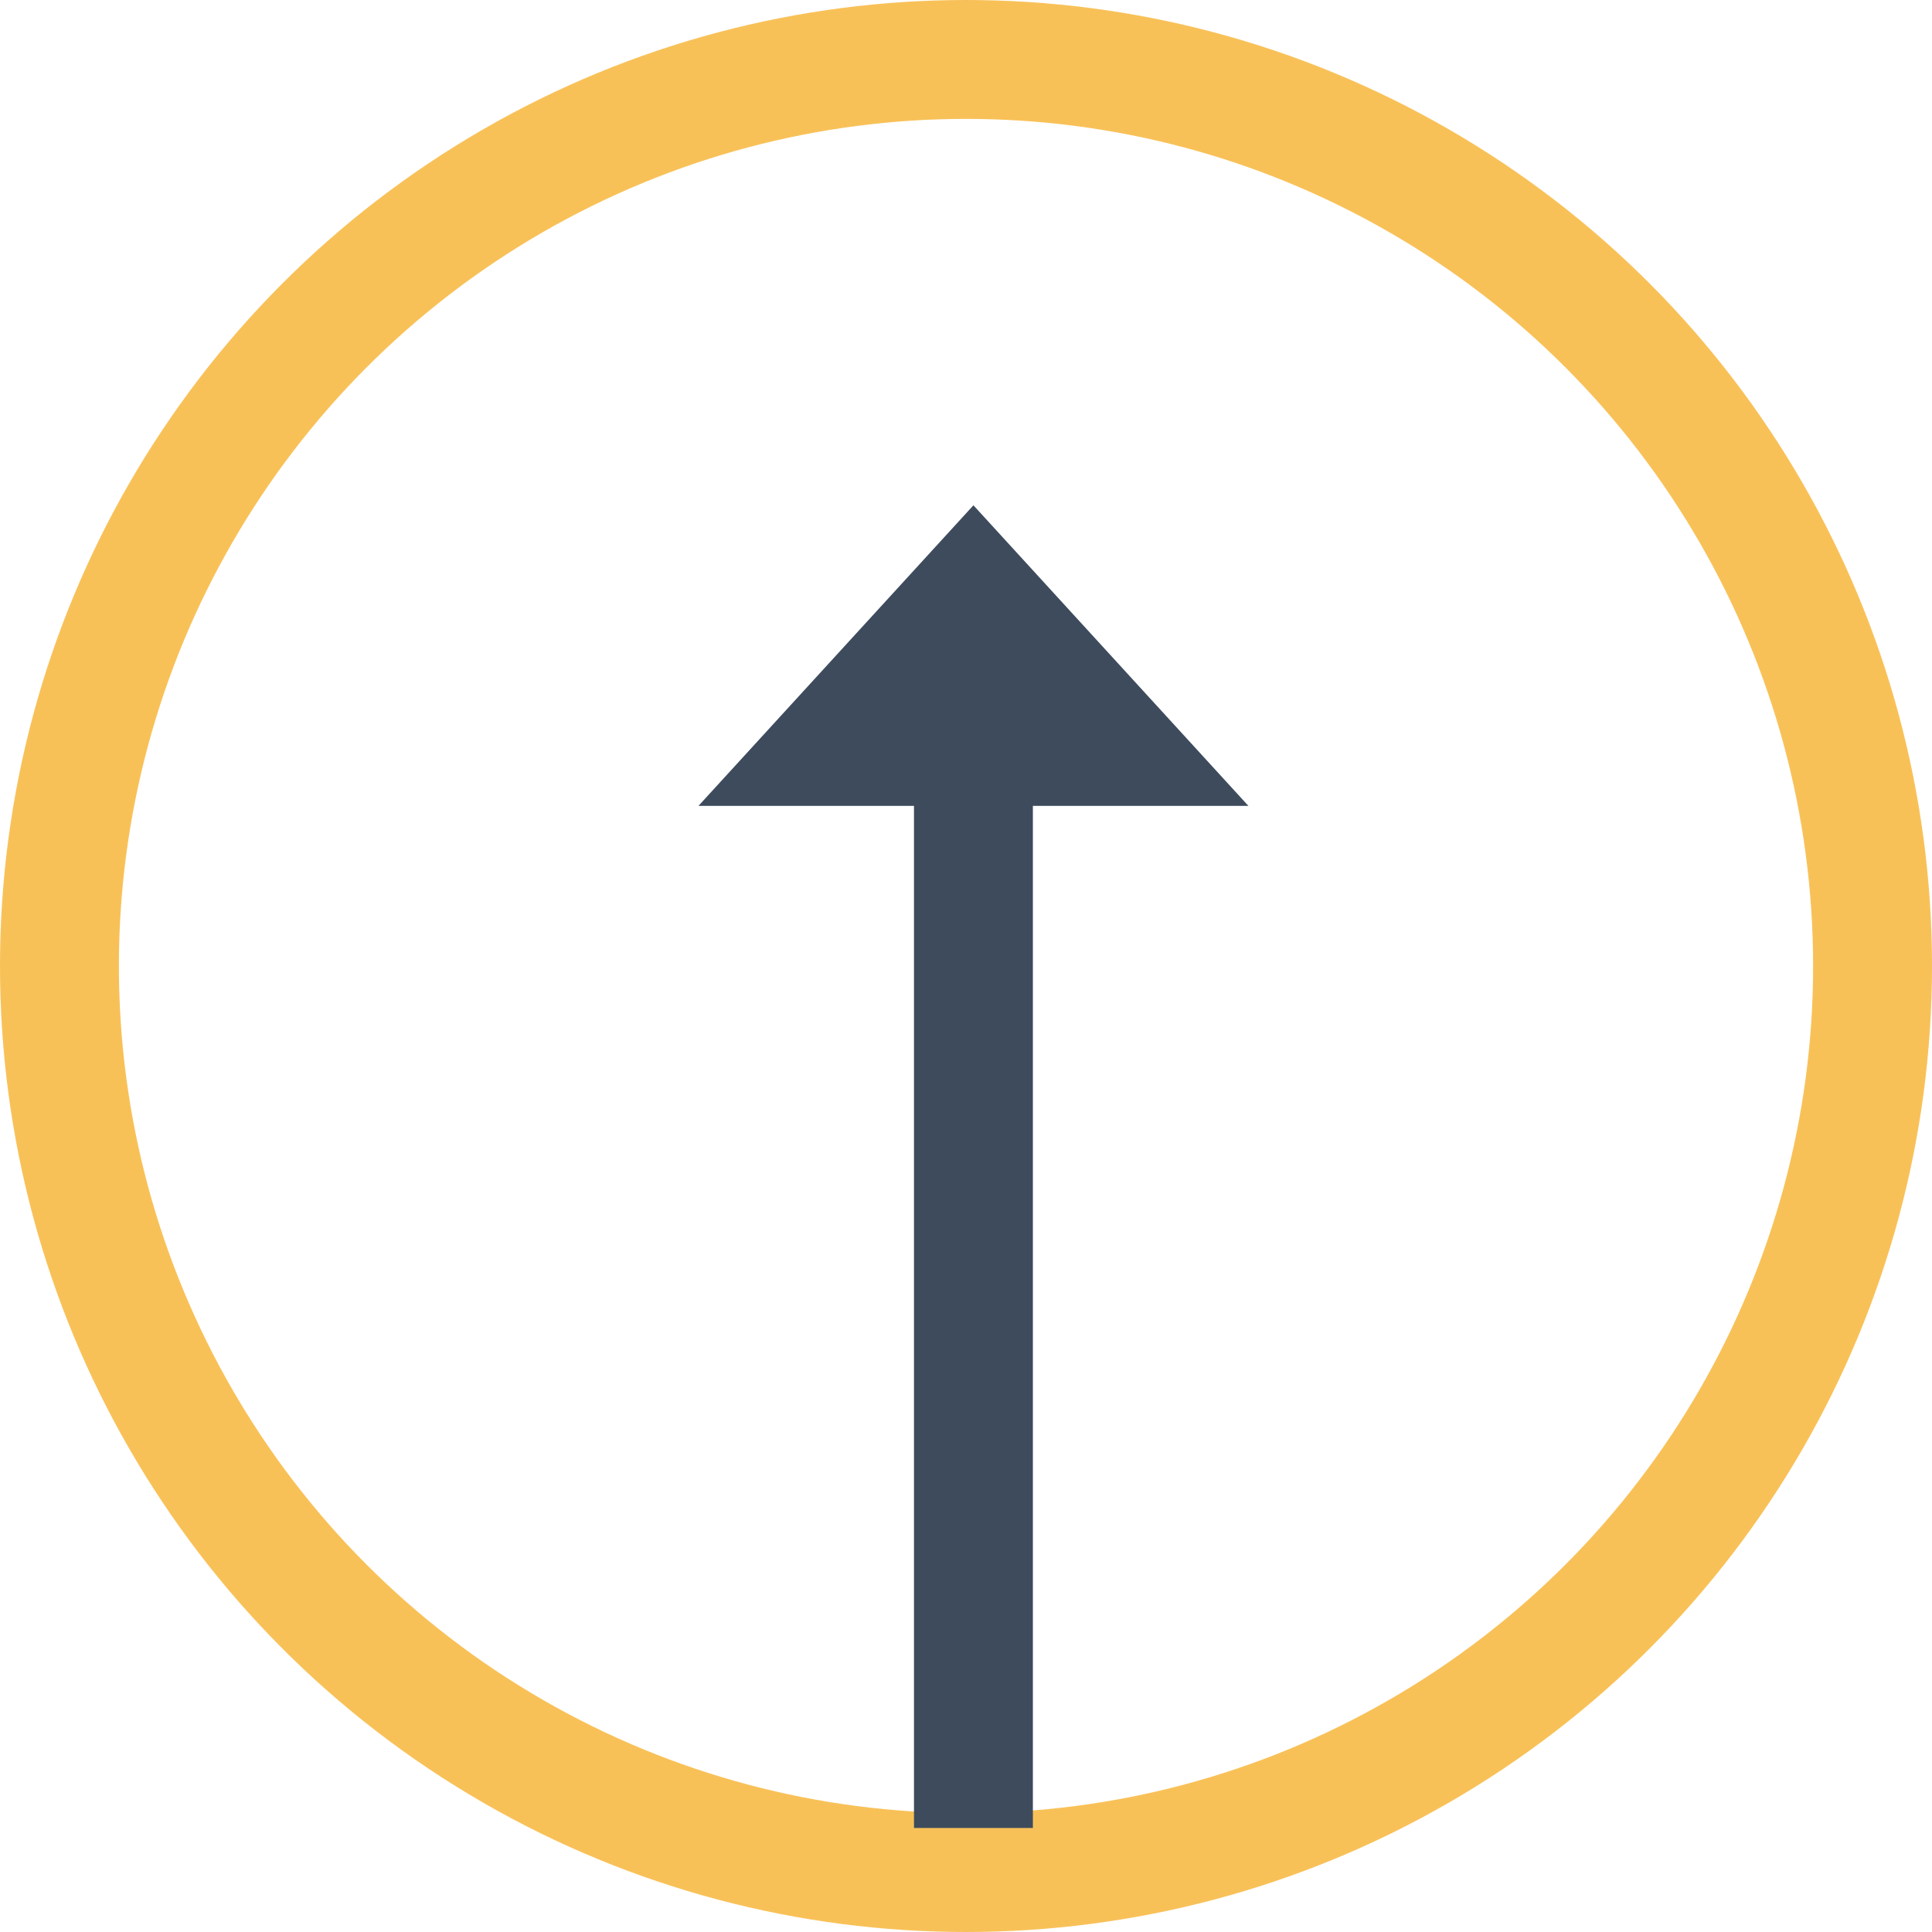
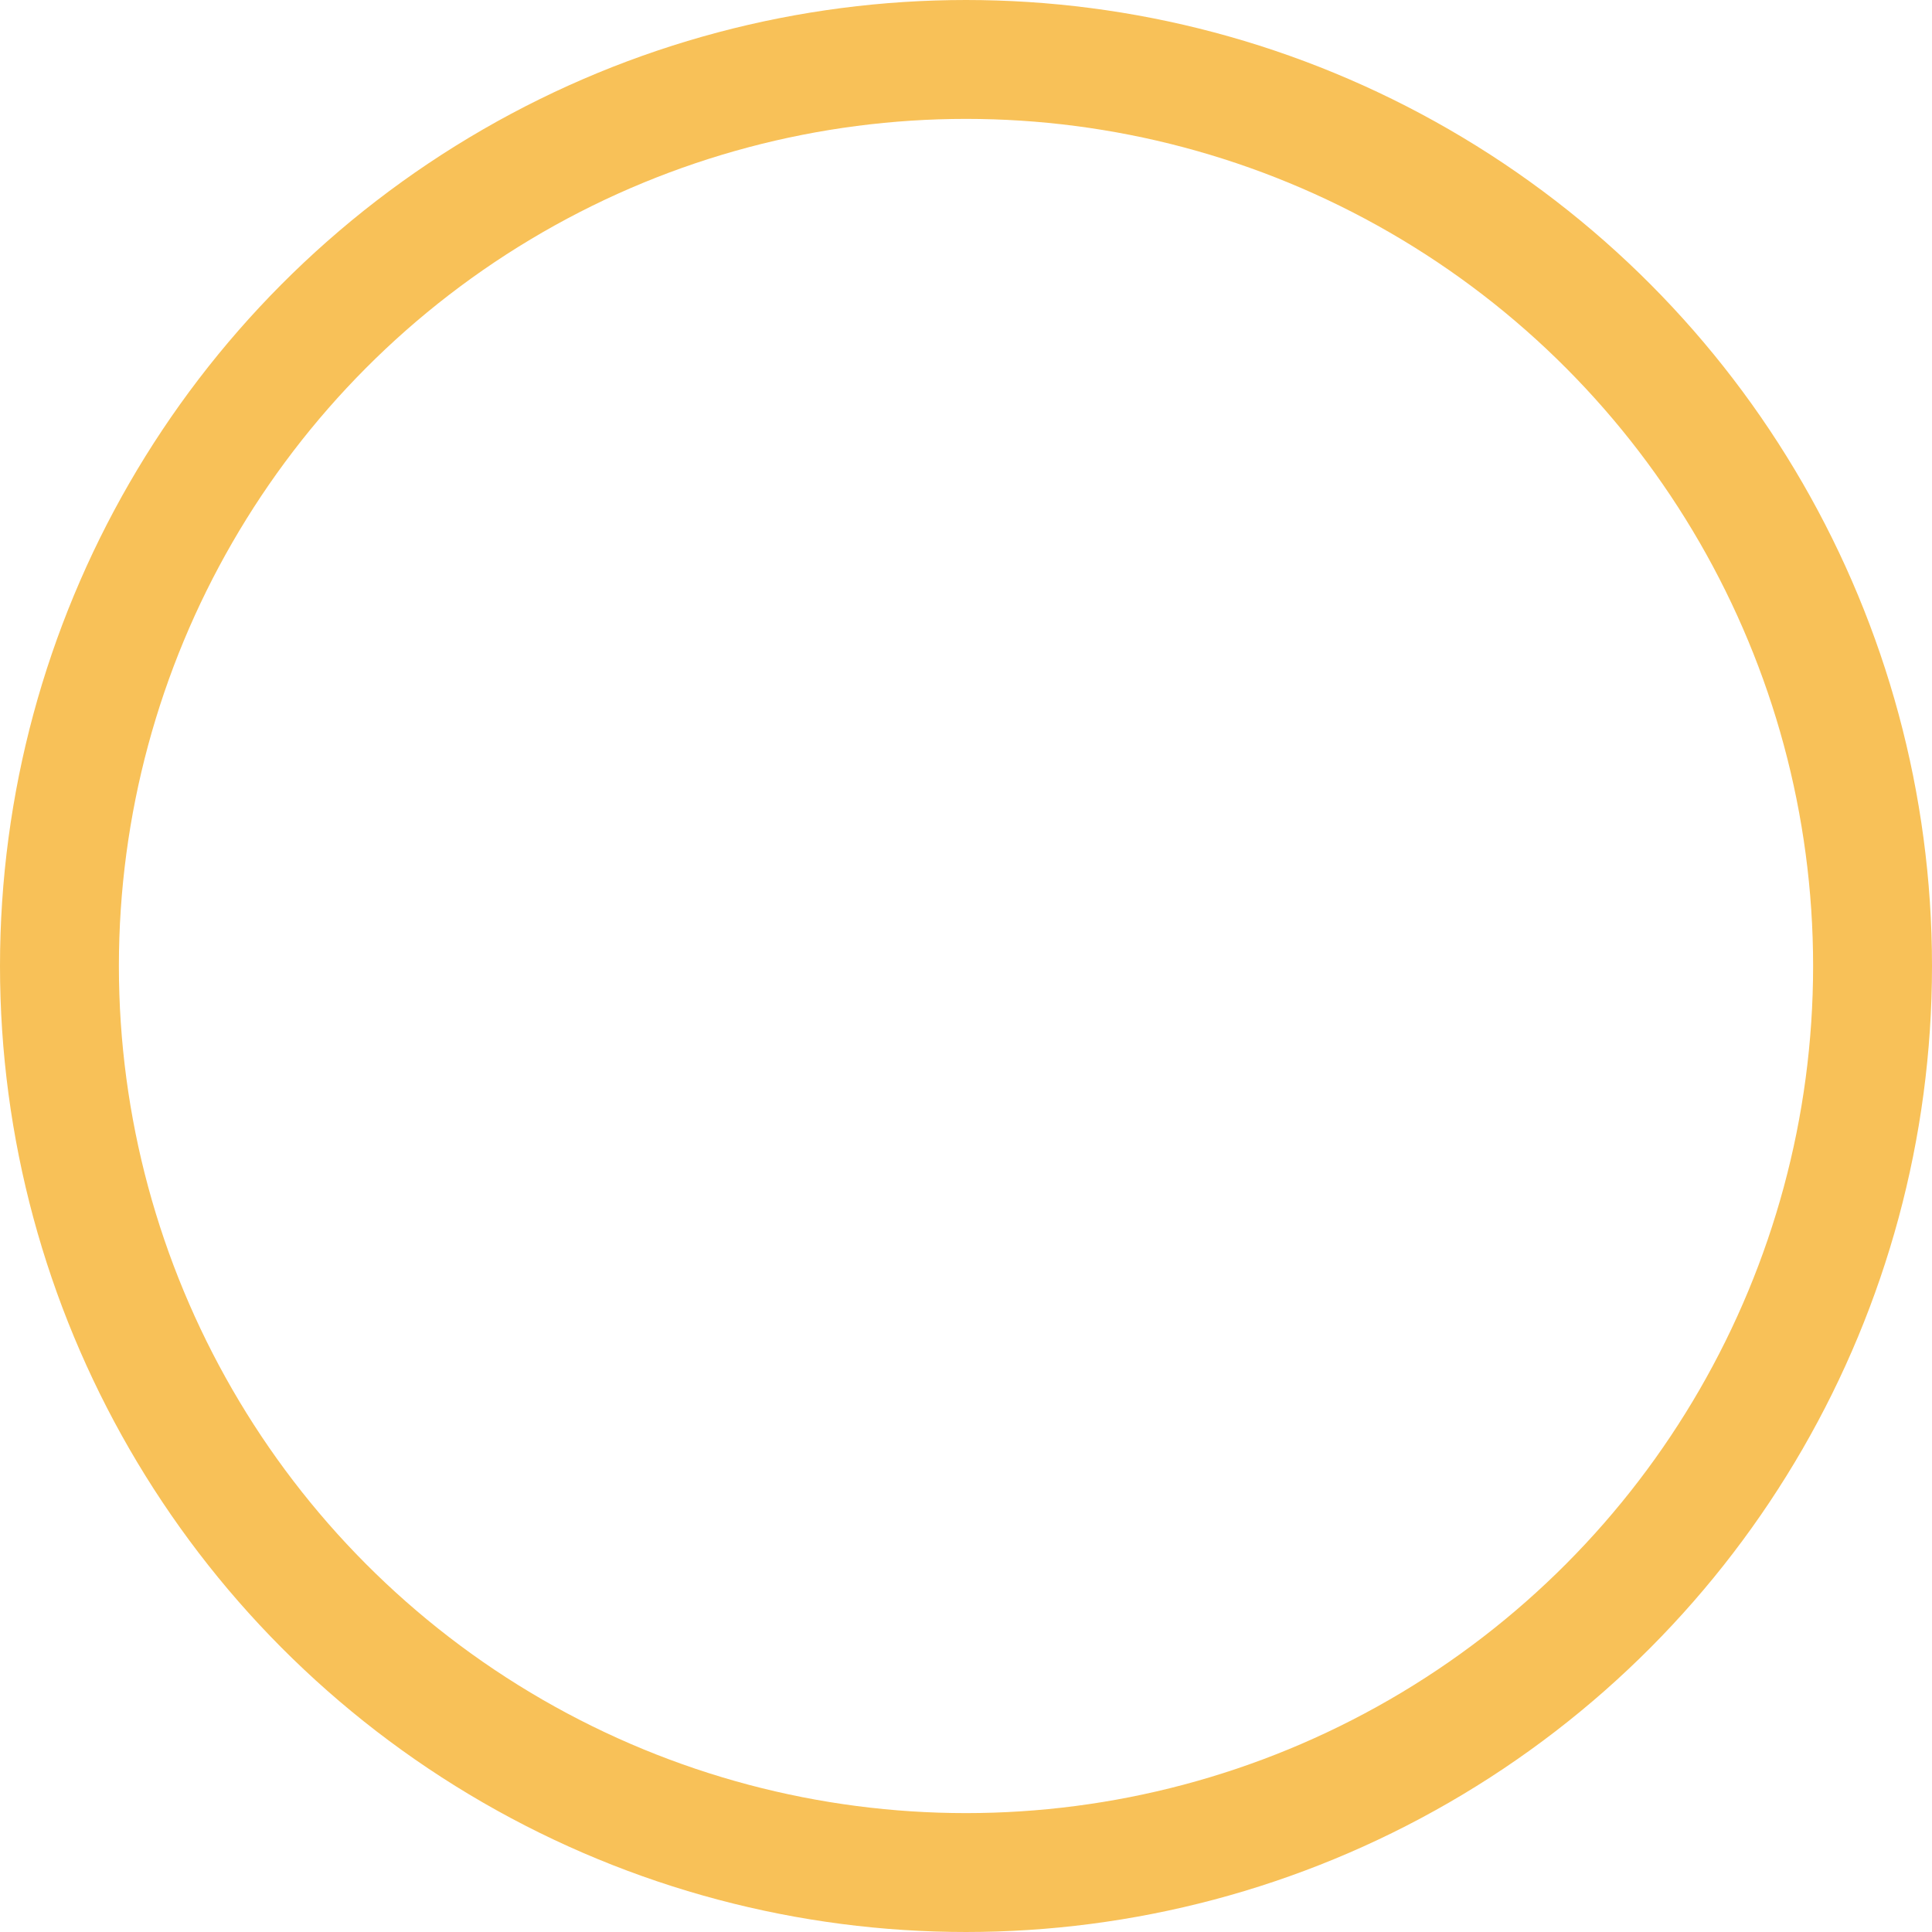
<svg xmlns="http://www.w3.org/2000/svg" width="130" height="130" viewBox="0 0 130 130" fill="none">
  <circle cx="65" cy="65" r="61" stroke="#F8C158" stroke-width="8" />
  <g clip-path="url(#clip0_6672_19544)">
-     <path d="M65.5 49.106V123" stroke="#3D4B5D" stroke-width="8" />
-     <path d="M82.865 53.724H48.135L65.5 34.741L82.865 53.724Z" fill="#3D4B5D" stroke="#3D4B5D" />
-   </g>
+     </g>
  <defs>
    <clipPath id="clip0_6672_19544">
      <rect width="37" height="89" fill="white" transform="translate(47 34)" />
    </clipPath>
  </defs>
</svg>